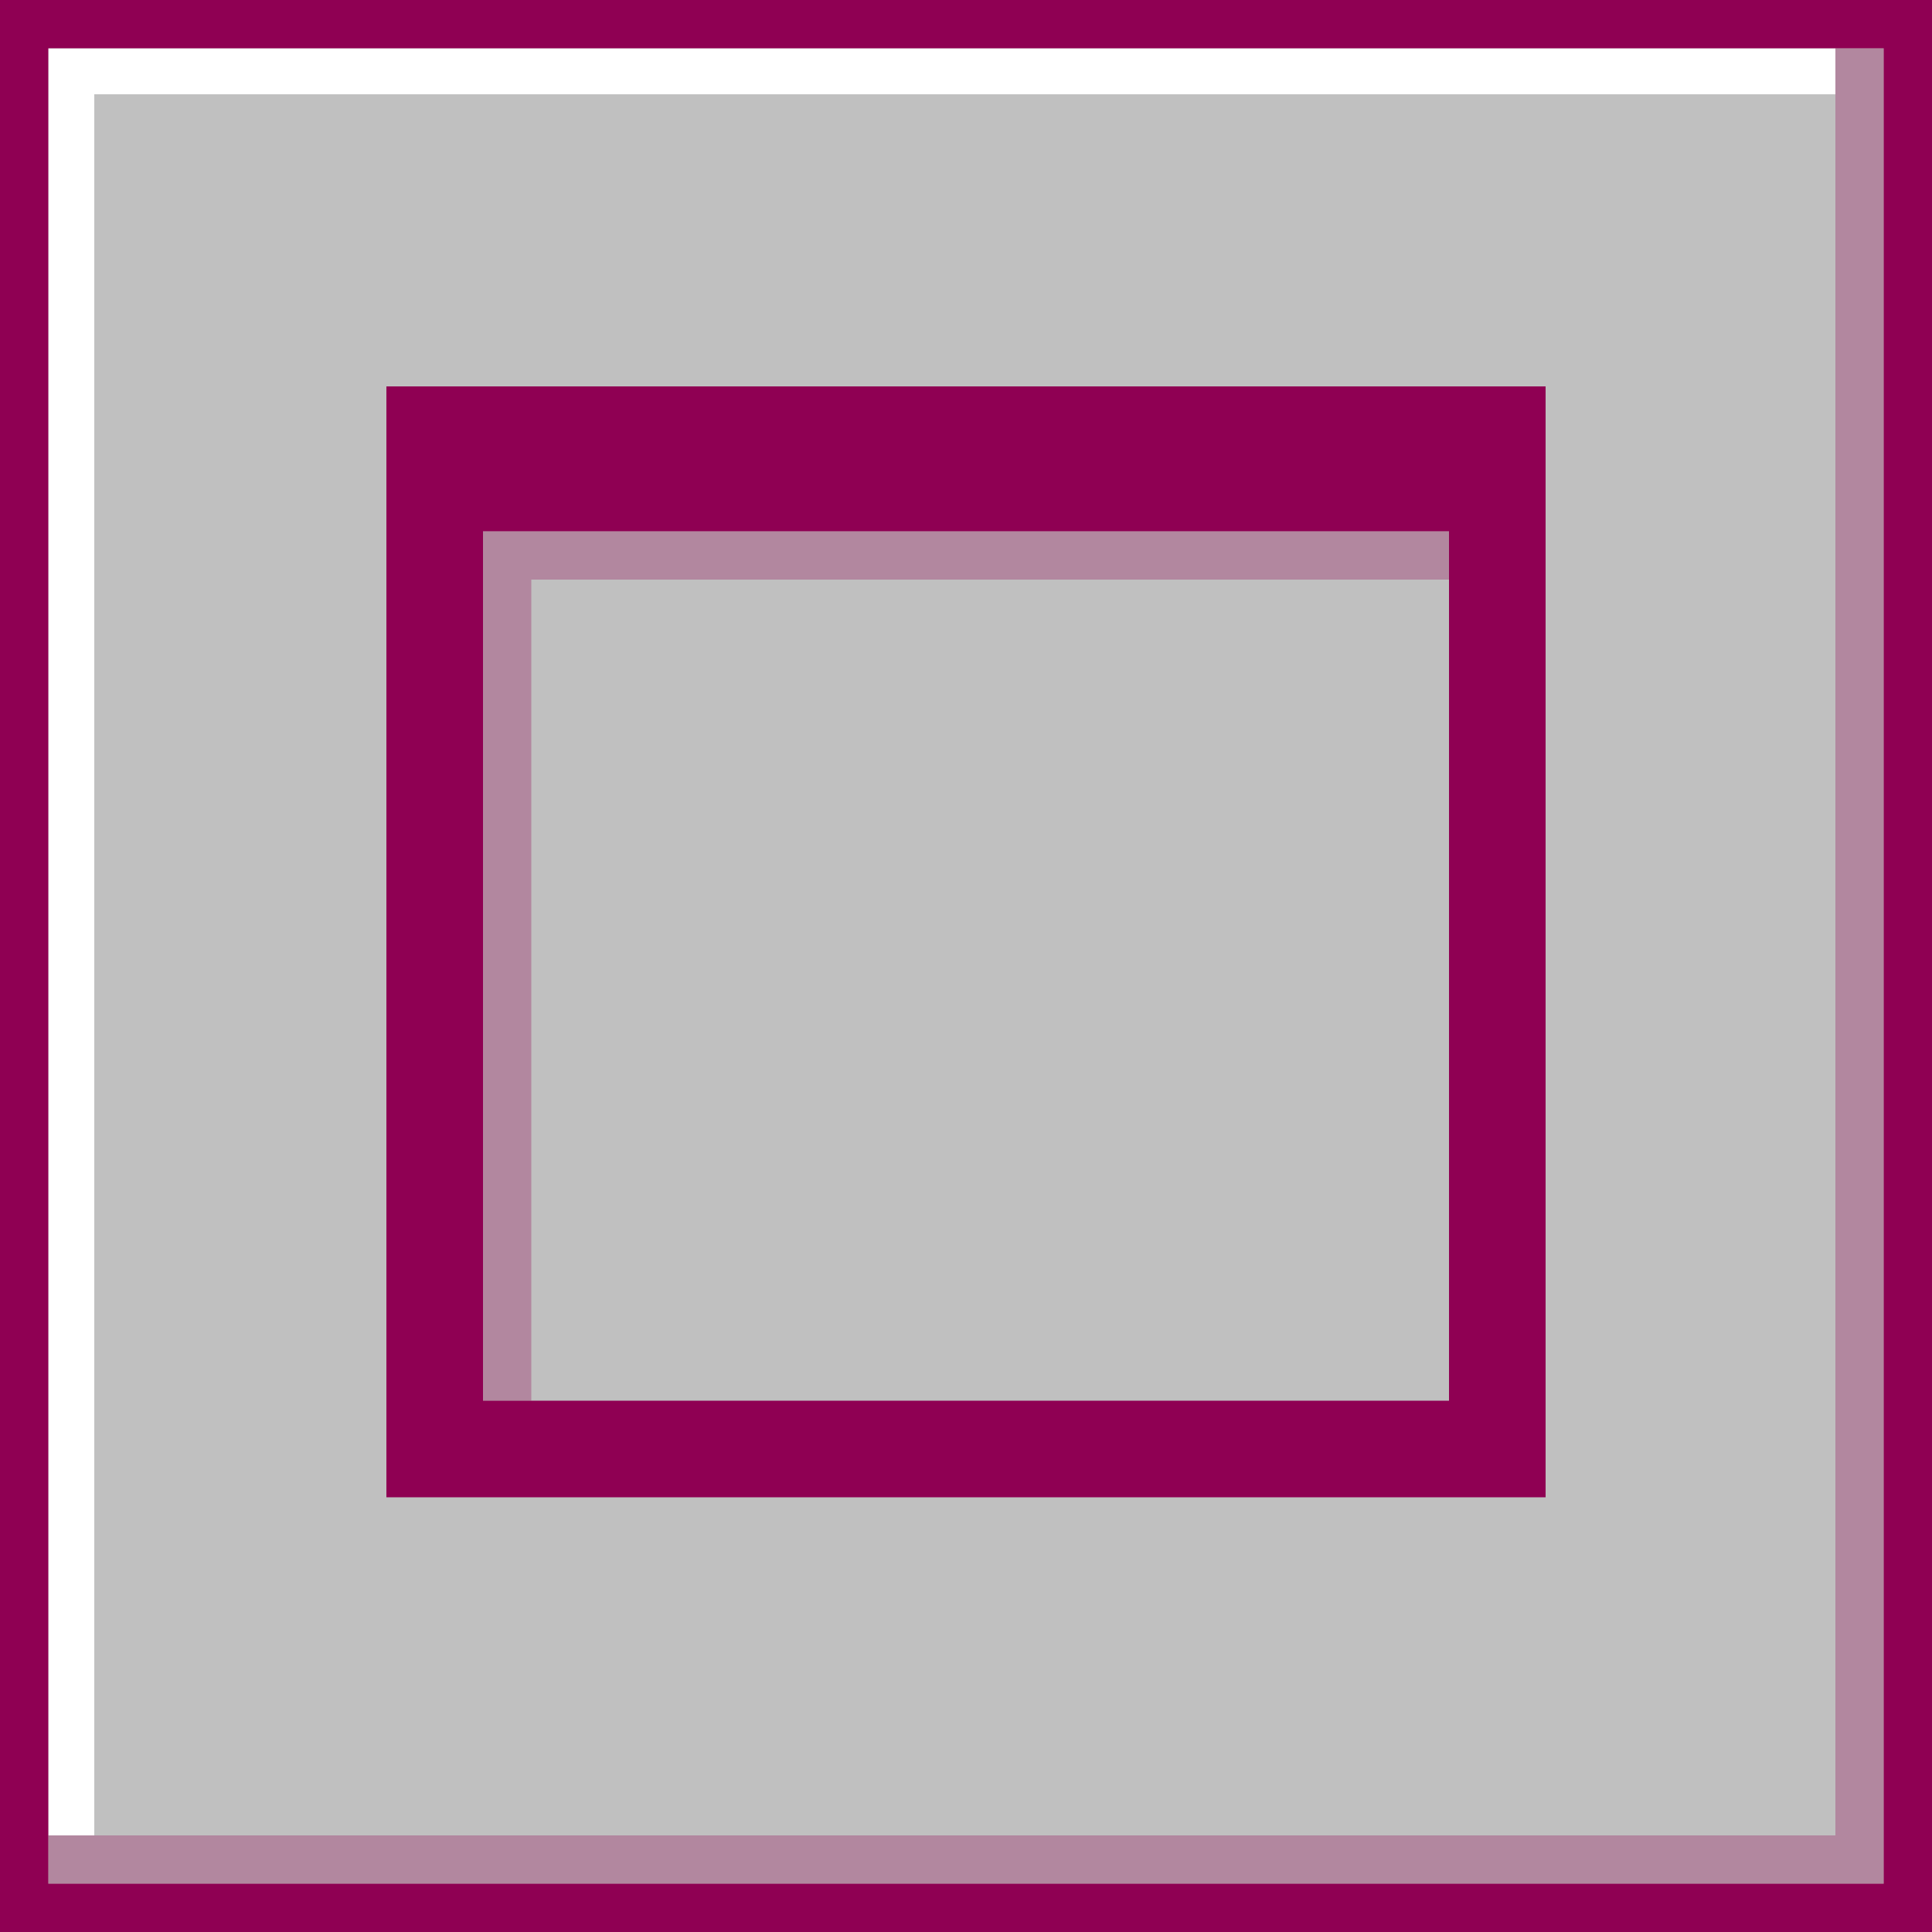
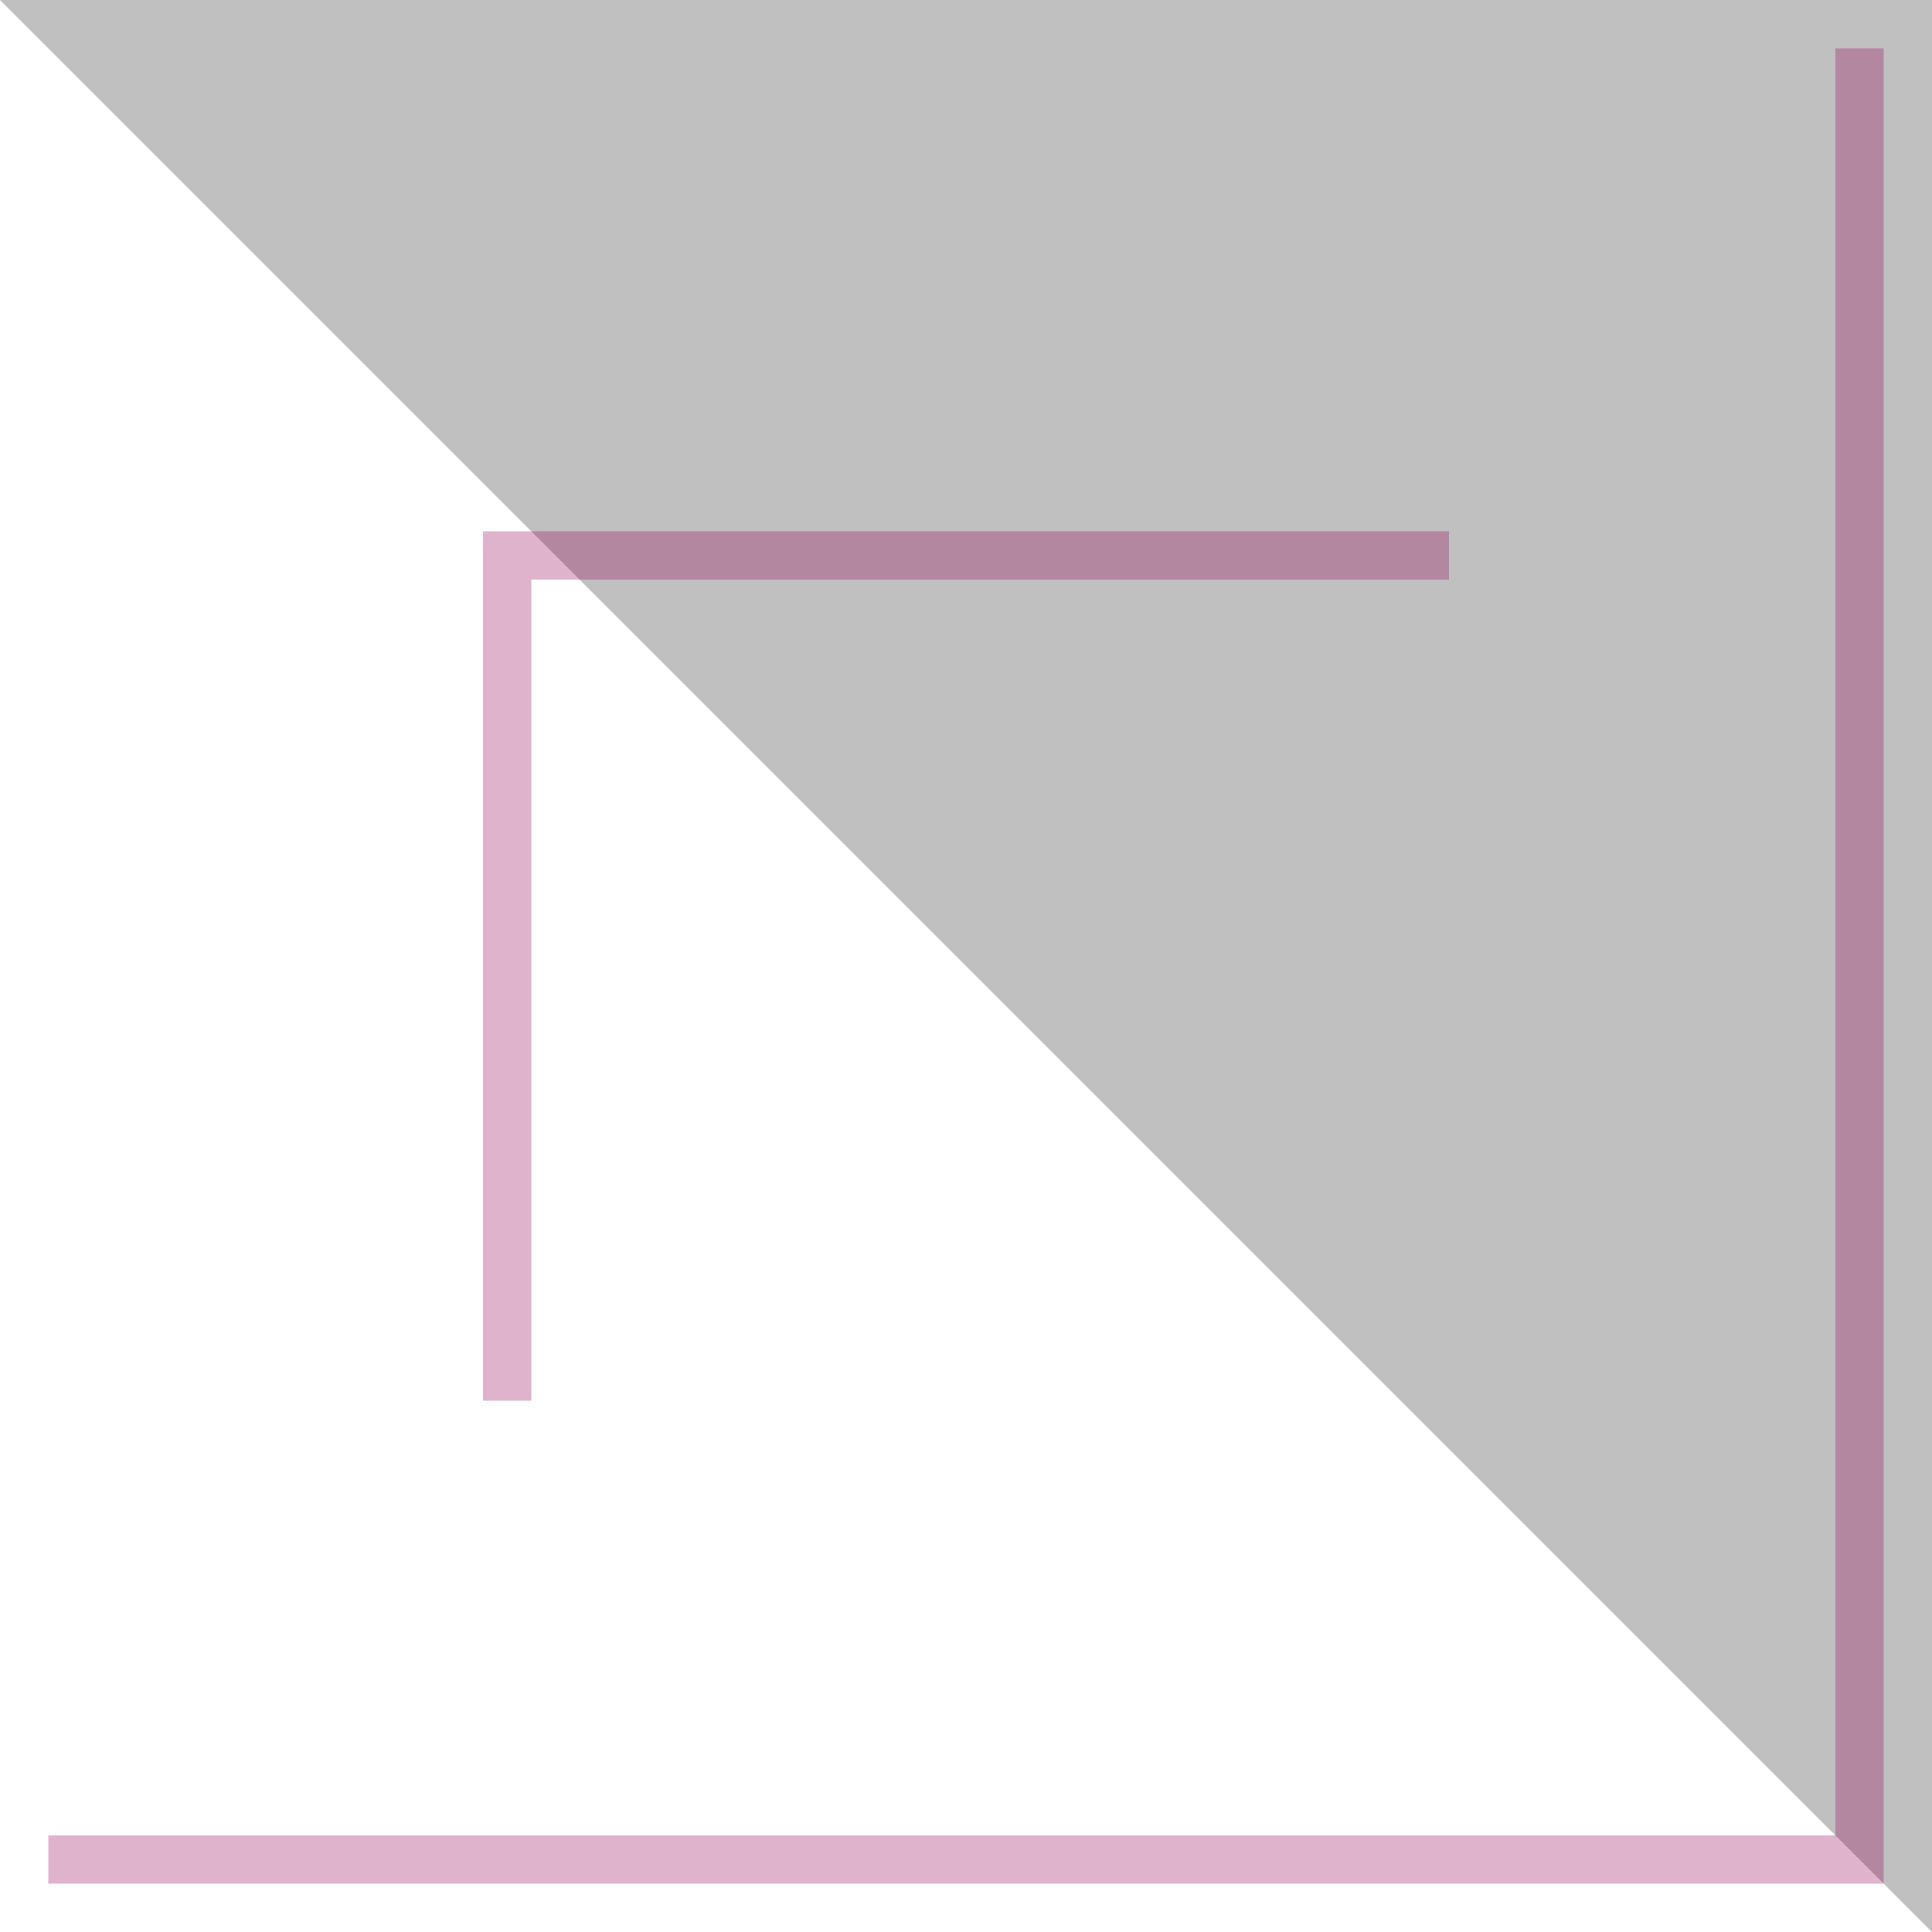
<svg xmlns="http://www.w3.org/2000/svg" fill="#8f0053" height="500" preserveAspectRatio="xMidYMid meet" version="1" viewBox="0.0 0.0 500.0 500.0" width="500" zoomAndPan="magnify">
  <g id="change1_1">
-     <path d="M0 0H500V500H0z" fill="#c0c0c0" />
+     <path d="M0 0H500V500z" fill="#c0c0c0" />
  </g>
  <g id="change2_1">
-     <path d="M475 12.5L24.4 12.5 12.5 12.5 12.5 24.4 12.5 475 24.4 475 24.4 24.4 475 24.4z" fill="#ffffff" />
-   </g>
+     </g>
  <g id="change3_1">
-     <path d="M487.5,0h-475H0v12.5v475V500h487.5H500v-12.5V0H487.5z M487.5,487.5h-475v-475h475V487.5z M125,387.5h250h25v-25V100h-12.5 H375H125h-12.5H100v287.5h12.5H125z M375,137.5v225H125v-225H375z" />
-   </g>
+     </g>
  <g id="change3_2">
    <path d="M487.5,12.5V475v12.5H475H12.5V475H475V12.5H487.5z M137.5,150H375v-12.5H137.5H125V150v212.5h12.5V150z" opacity="0.3" />
  </g>
</svg>